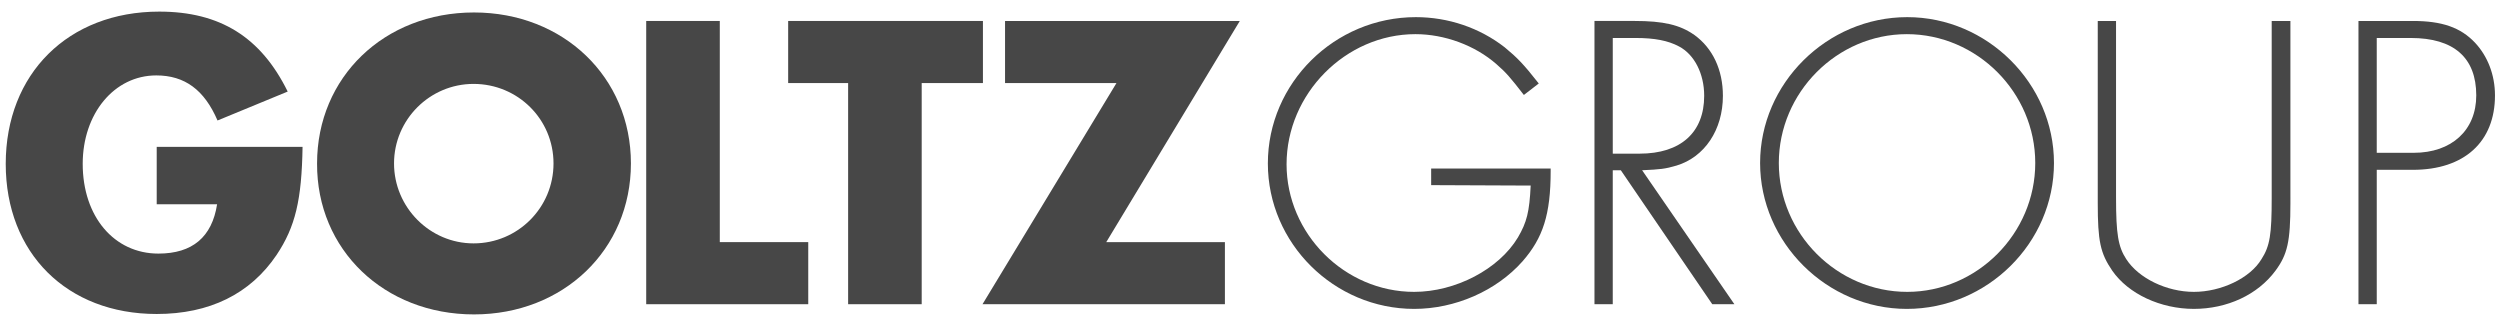
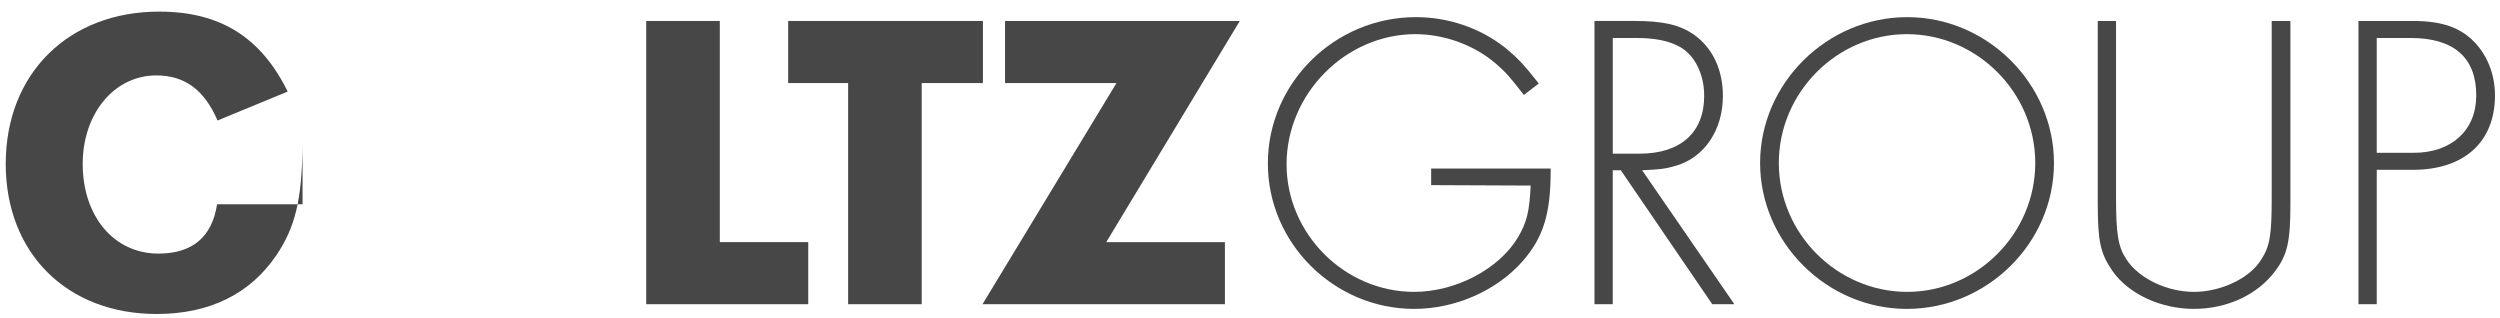
<svg xmlns="http://www.w3.org/2000/svg" version="1.1" id="Layer_1" x="0px" y="0px" width="217.334px" height="27.666px" viewBox="0 0 217.334 27.666" style="enable-background:new 0 0 217.334 27.666;" xml:space="preserve">
  <path style="fill:none;" d="M148.151,8.33c0-1.922-0.85-3.586-2.181-4.289c-0.961-0.517-2.145-0.739-3.771-0.739h-1.995v10.057  h2.328C146.119,13.358,148.151,11.509,148.151,8.33z" />
  <path style="fill:none;" d="M41.386,7.294c-3.808,0-6.914,3.106-6.914,6.915c0,3.808,3.106,6.949,6.914,6.949  c3.845,0,6.95-3.104,6.95-6.949C48.336,10.363,45.231,7.294,41.386,7.294z" />
  <path style="fill:none;" d="M165.767,2.969c-6.062,0-11.128,5.065-11.128,11.203c0,6.137,5.065,11.201,11.165,11.201  c6.062,0,11.128-5.064,11.128-11.201C176.932,8.035,171.866,2.969,165.767,2.969z" />
  <path style="fill:none;" d="M209.577,3.302h-2.958v9.982h3.216c3.291,0,5.436-1.96,5.436-4.991  C215.271,5.003,213.312,3.302,209.577,3.302z" />
-   <path style="fill:#474747;" d="M41.207,1.084c-7.801,0-13.643,5.619-13.643,13.125c-0.037,7.505,5.842,13.124,13.643,13.124  c7.764,0,13.641-5.619,13.641-13.124C54.848,6.703,48.97,1.084,41.207,1.084z M41.169,21.158c-3.808,0-6.914-3.142-6.914-6.949  c0-3.809,3.106-6.915,6.914-6.915c3.845,0,6.95,3.069,6.95,6.915C48.119,18.054,45.014,21.158,41.169,21.158z" />
  <path style="fill:#474747;" d="M197.487,17.24c0,3.104-0.147,4.141-0.887,5.287c-0.998,1.664-3.513,2.846-5.879,2.846  s-4.806-1.182-5.878-2.846c-0.703-1.073-0.888-2.183-0.888-5.324V1.823h-1.59v15.824c0,3.328,0.223,4.362,1.257,5.879  c1.406,2.033,4.215,3.327,7.099,3.327s5.546-1.221,7.099-3.327c1.035-1.405,1.294-2.515,1.294-5.879V1.823h-1.627V17.24z" />
  <polygon style="fill:#474747;" points="85.45,1.823 68.518,1.823 68.518,7.221 73.731,7.221 73.731,26.446 80.126,26.446   80.126,7.221 85.45,7.221 " />
-   <path style="fill:#474747;" d="M13.623,17.758h5.25c-0.444,2.847-2.145,4.288-5.102,4.288c-3.846,0-6.581-3.216-6.581-7.801  c0-4.363,2.735-7.689,6.396-7.689c2.477,0,4.178,1.257,5.324,3.919l6.1-2.515c-2.329-4.731-5.878-6.951-11.166-6.951  c-7.911,0-13.346,5.398-13.346,13.236c0,7.764,5.323,13.051,13.124,13.051c4.585,0,8.134-1.737,10.426-5.139  c1.627-2.44,2.182-4.77,2.255-9.391H13.623V17.758z" />
+   <path style="fill:#474747;" d="M13.623,17.758h5.25c-0.444,2.847-2.145,4.288-5.102,4.288c-3.846,0-6.581-3.216-6.581-7.801  c0-4.363,2.735-7.689,6.396-7.689c2.477,0,4.178,1.257,5.324,3.919l6.1-2.515c-2.329-4.731-5.878-6.951-11.166-6.951  c-7.911,0-13.346,5.398-13.346,13.236c0,7.764,5.323,13.051,13.124,13.051c4.585,0,8.134-1.737,10.426-5.139  c1.627-2.44,2.182-4.77,2.255-9.391V17.758z" />
  <polygon style="fill:#474747;" points="62.574,1.823 56.177,1.823 56.177,26.446 70.264,26.446 70.264,21.048 62.574,21.048 " />
  <path style="fill:#474747;" d="M165.804,1.49c-6.987,0-12.792,5.768-12.792,12.682c0,6.913,5.805,12.681,12.755,12.681  c6.988,0,12.792-5.731,12.792-12.681C178.559,7.258,172.755,1.49,165.804,1.49z M165.804,25.373c-6.1,0-11.165-5.064-11.165-11.201  c0-6.137,5.065-11.203,11.128-11.203c6.1,0,11.165,5.065,11.165,11.203C176.932,20.309,171.866,25.373,165.804,25.373z" />
  <path style="fill:#474747;" d="M145.749,14.393c2.439-0.739,4.029-3.105,4.029-6.063c0-2.255-0.887-4.141-2.477-5.287  c-1.257-0.888-2.699-1.221-5.213-1.221h-3.475v24.624h1.59V14.8h0.701l7.949,11.646h1.923L142.755,14.8  C144.344,14.726,144.751,14.688,145.749,14.393z M140.204,13.358V3.302h1.995c1.627,0,2.811,0.222,3.771,0.739  c1.331,0.703,2.181,2.367,2.181,4.289c0,3.179-2.032,5.028-5.619,5.028H140.204z" />
  <path style="fill:#474747;" d="M124.417,16.094l8.651,0.038c-0.111,2.291-0.333,3.179-1.109,4.51  c-1.664,2.772-5.435,4.731-9.021,4.731c-6.063,0-11.092-5.064-11.092-11.091c0-6.137,5.14-11.313,11.202-11.313  c2.515,0,5.176,0.961,7.062,2.625c0.813,0.702,1.221,1.184,2.366,2.662l1.294-0.998c-1.331-1.701-1.886-2.255-2.958-3.143  c-2.181-1.7-4.916-2.625-7.727-2.625c-7.062,0-12.865,5.731-12.865,12.719c0,6.949,5.767,12.644,12.718,12.644  c3.549,0,7.136-1.553,9.427-4.141c1.774-2.034,2.44-4.067,2.44-7.838v-0.221h-10.389V16.094z" />
  <polygon style="fill:#474747;" points="87.372,1.823 87.372,7.221 97.059,7.221 85.413,26.446 106.486,26.446 106.486,21.048   96.171,21.048 107.78,1.823 " />
  <path style="fill:#474747;" d="M215.159,3.709c-1.257-1.331-2.884-1.886-5.397-1.886h-4.732v24.624h1.59V14.763h3.143  c4.474,0,7.135-2.44,7.135-6.47C216.896,6.519,216.268,4.892,215.159,3.709z M209.835,13.284h-3.216V3.302h2.958  c3.734,0,5.693,1.701,5.693,4.991C215.271,11.324,213.126,13.284,209.835,13.284z" />
</svg>